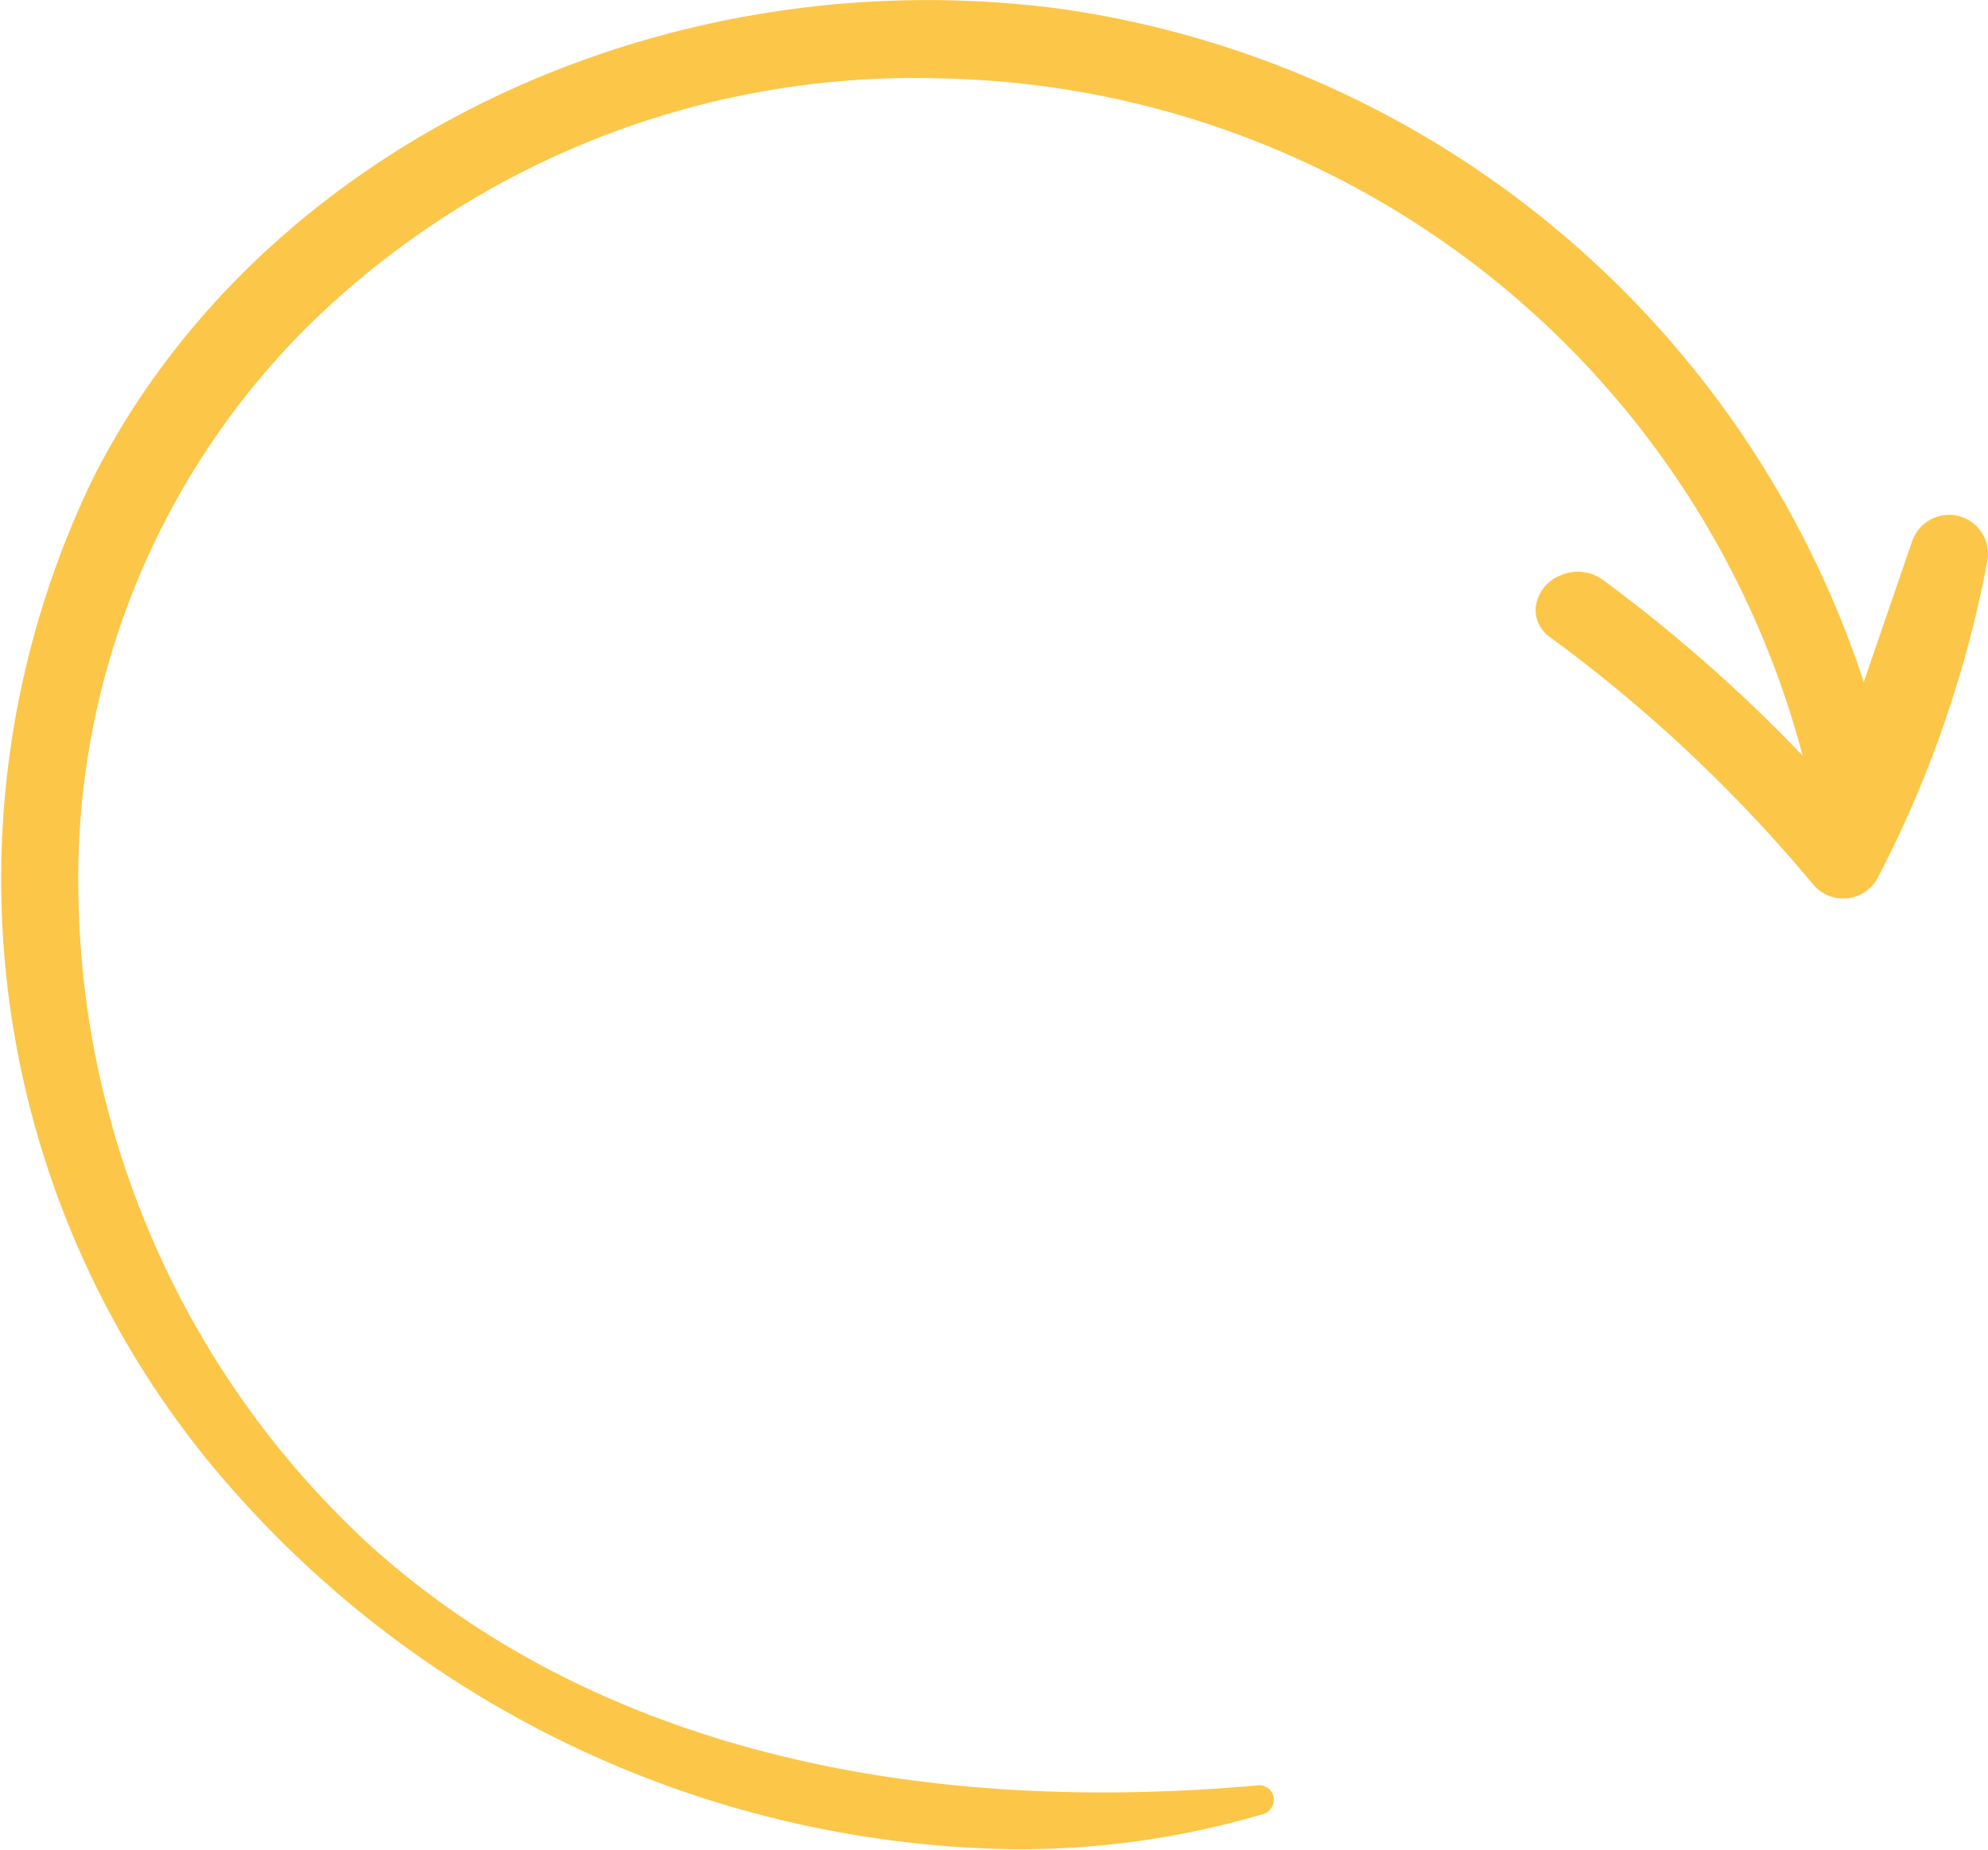
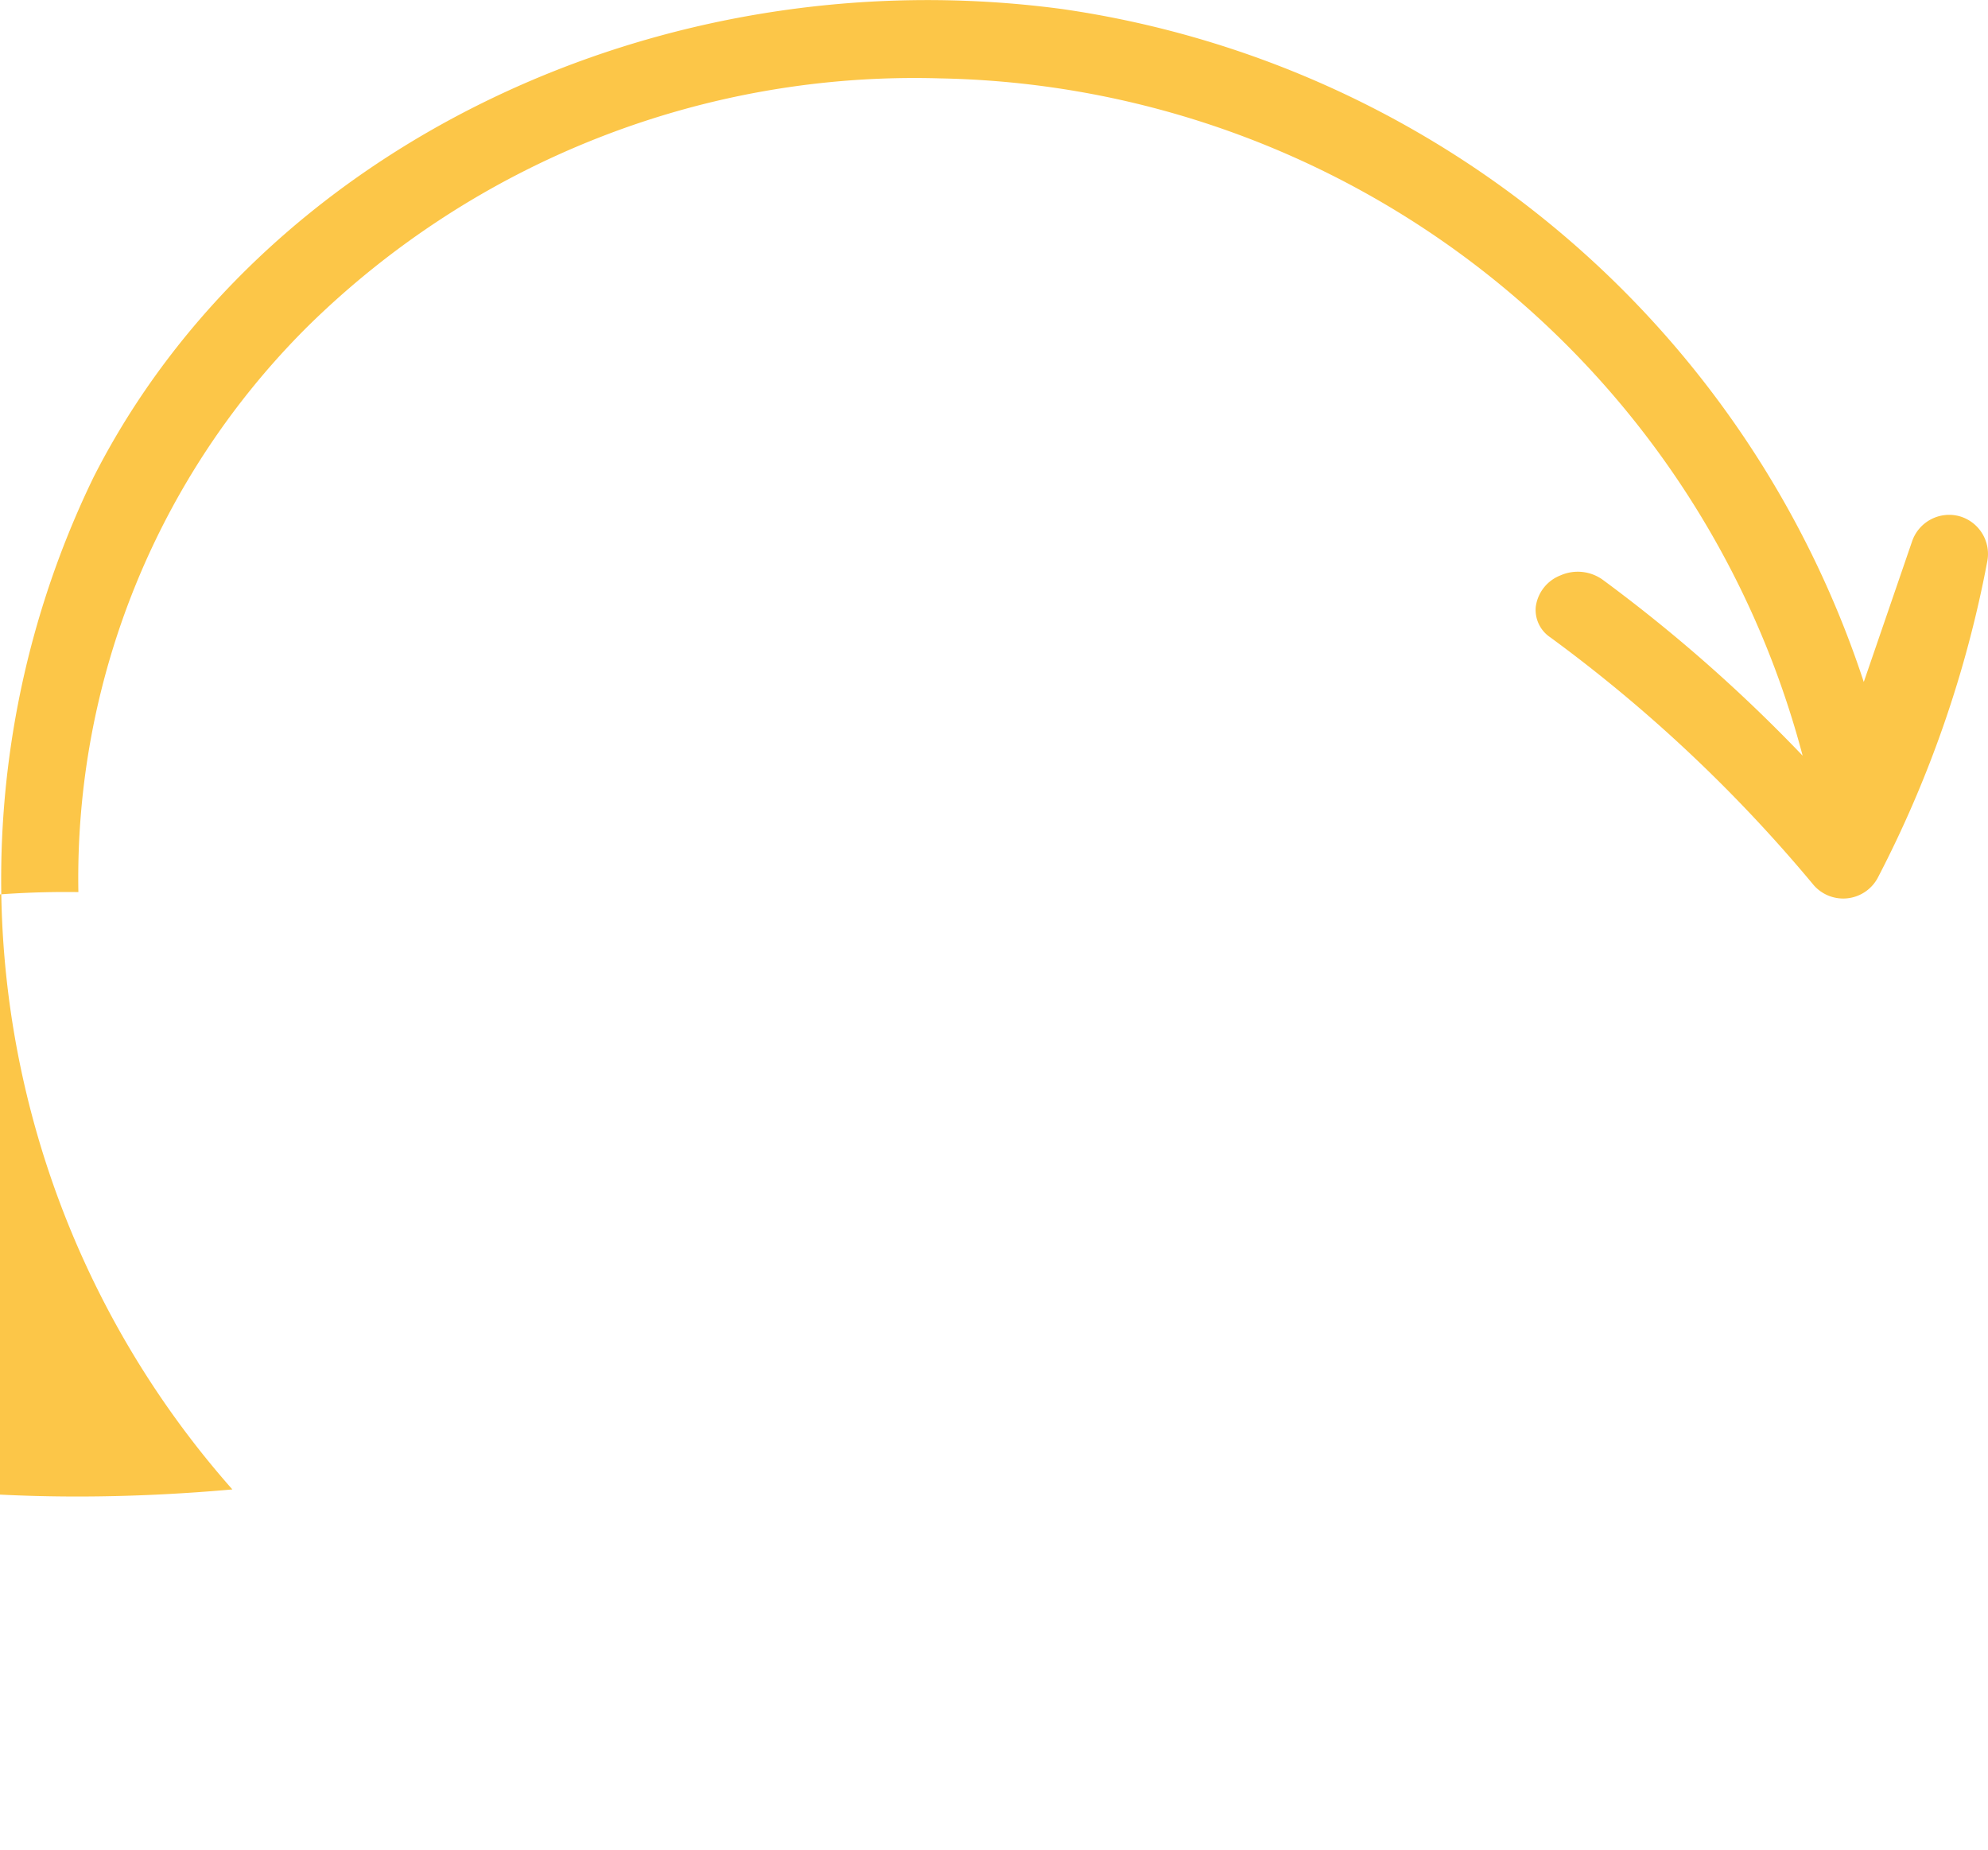
<svg xmlns="http://www.w3.org/2000/svg" viewBox="0 0 50.73 47.2">
  <defs>
    <style>.a{fill:#fcc648;}</style>
  </defs>
-   <path class="a" d="M50,13.17a1,1,0,0,0-1.21.65L47.56,17.4A25.33,25.33,0,0,0,27.1.23C16.83-1.14,6.66,3.77,2.39,12.17A23.49,23.49,0,0,0,5.93,38a27.09,27.09,0,0,0,20,9.18,21.93,21.93,0,0,0,6.31-.9.38.38,0,0,0,.26-.43.37.37,0,0,0-.4-.3c-9.42.84-17.24-1.26-22.62-6.09A23,23,0,0,1,2,22.76,19.85,19.85,0,0,1,7.85,8.33,22.08,22.08,0,0,1,24,2,23.21,23.21,0,0,1,46,19.28a39.33,39.33,0,0,0-5.09-4.48,1.09,1.09,0,0,0-1.09-.12,1,1,0,0,0-.63.8.84.84,0,0,0,.37.78,37.7,37.7,0,0,1,6.72,6.32,1,1,0,0,0,1.64-.19,29.24,29.24,0,0,0,2.79-8.06A1,1,0,0,0,50,13.17Z" />
+   <path class="a" d="M50,13.17a1,1,0,0,0-1.21.65L47.56,17.4A25.33,25.33,0,0,0,27.1.23C16.83-1.14,6.66,3.77,2.39,12.17A23.49,23.49,0,0,0,5.93,38c-9.42.84-17.24-1.26-22.62-6.09A23,23,0,0,1,2,22.76,19.85,19.85,0,0,1,7.85,8.33,22.08,22.08,0,0,1,24,2,23.21,23.21,0,0,1,46,19.28a39.33,39.33,0,0,0-5.09-4.48,1.09,1.09,0,0,0-1.09-.12,1,1,0,0,0-.63.8.84.84,0,0,0,.37.78,37.7,37.7,0,0,1,6.72,6.32,1,1,0,0,0,1.64-.19,29.24,29.24,0,0,0,2.79-8.06A1,1,0,0,0,50,13.17Z" />
</svg>